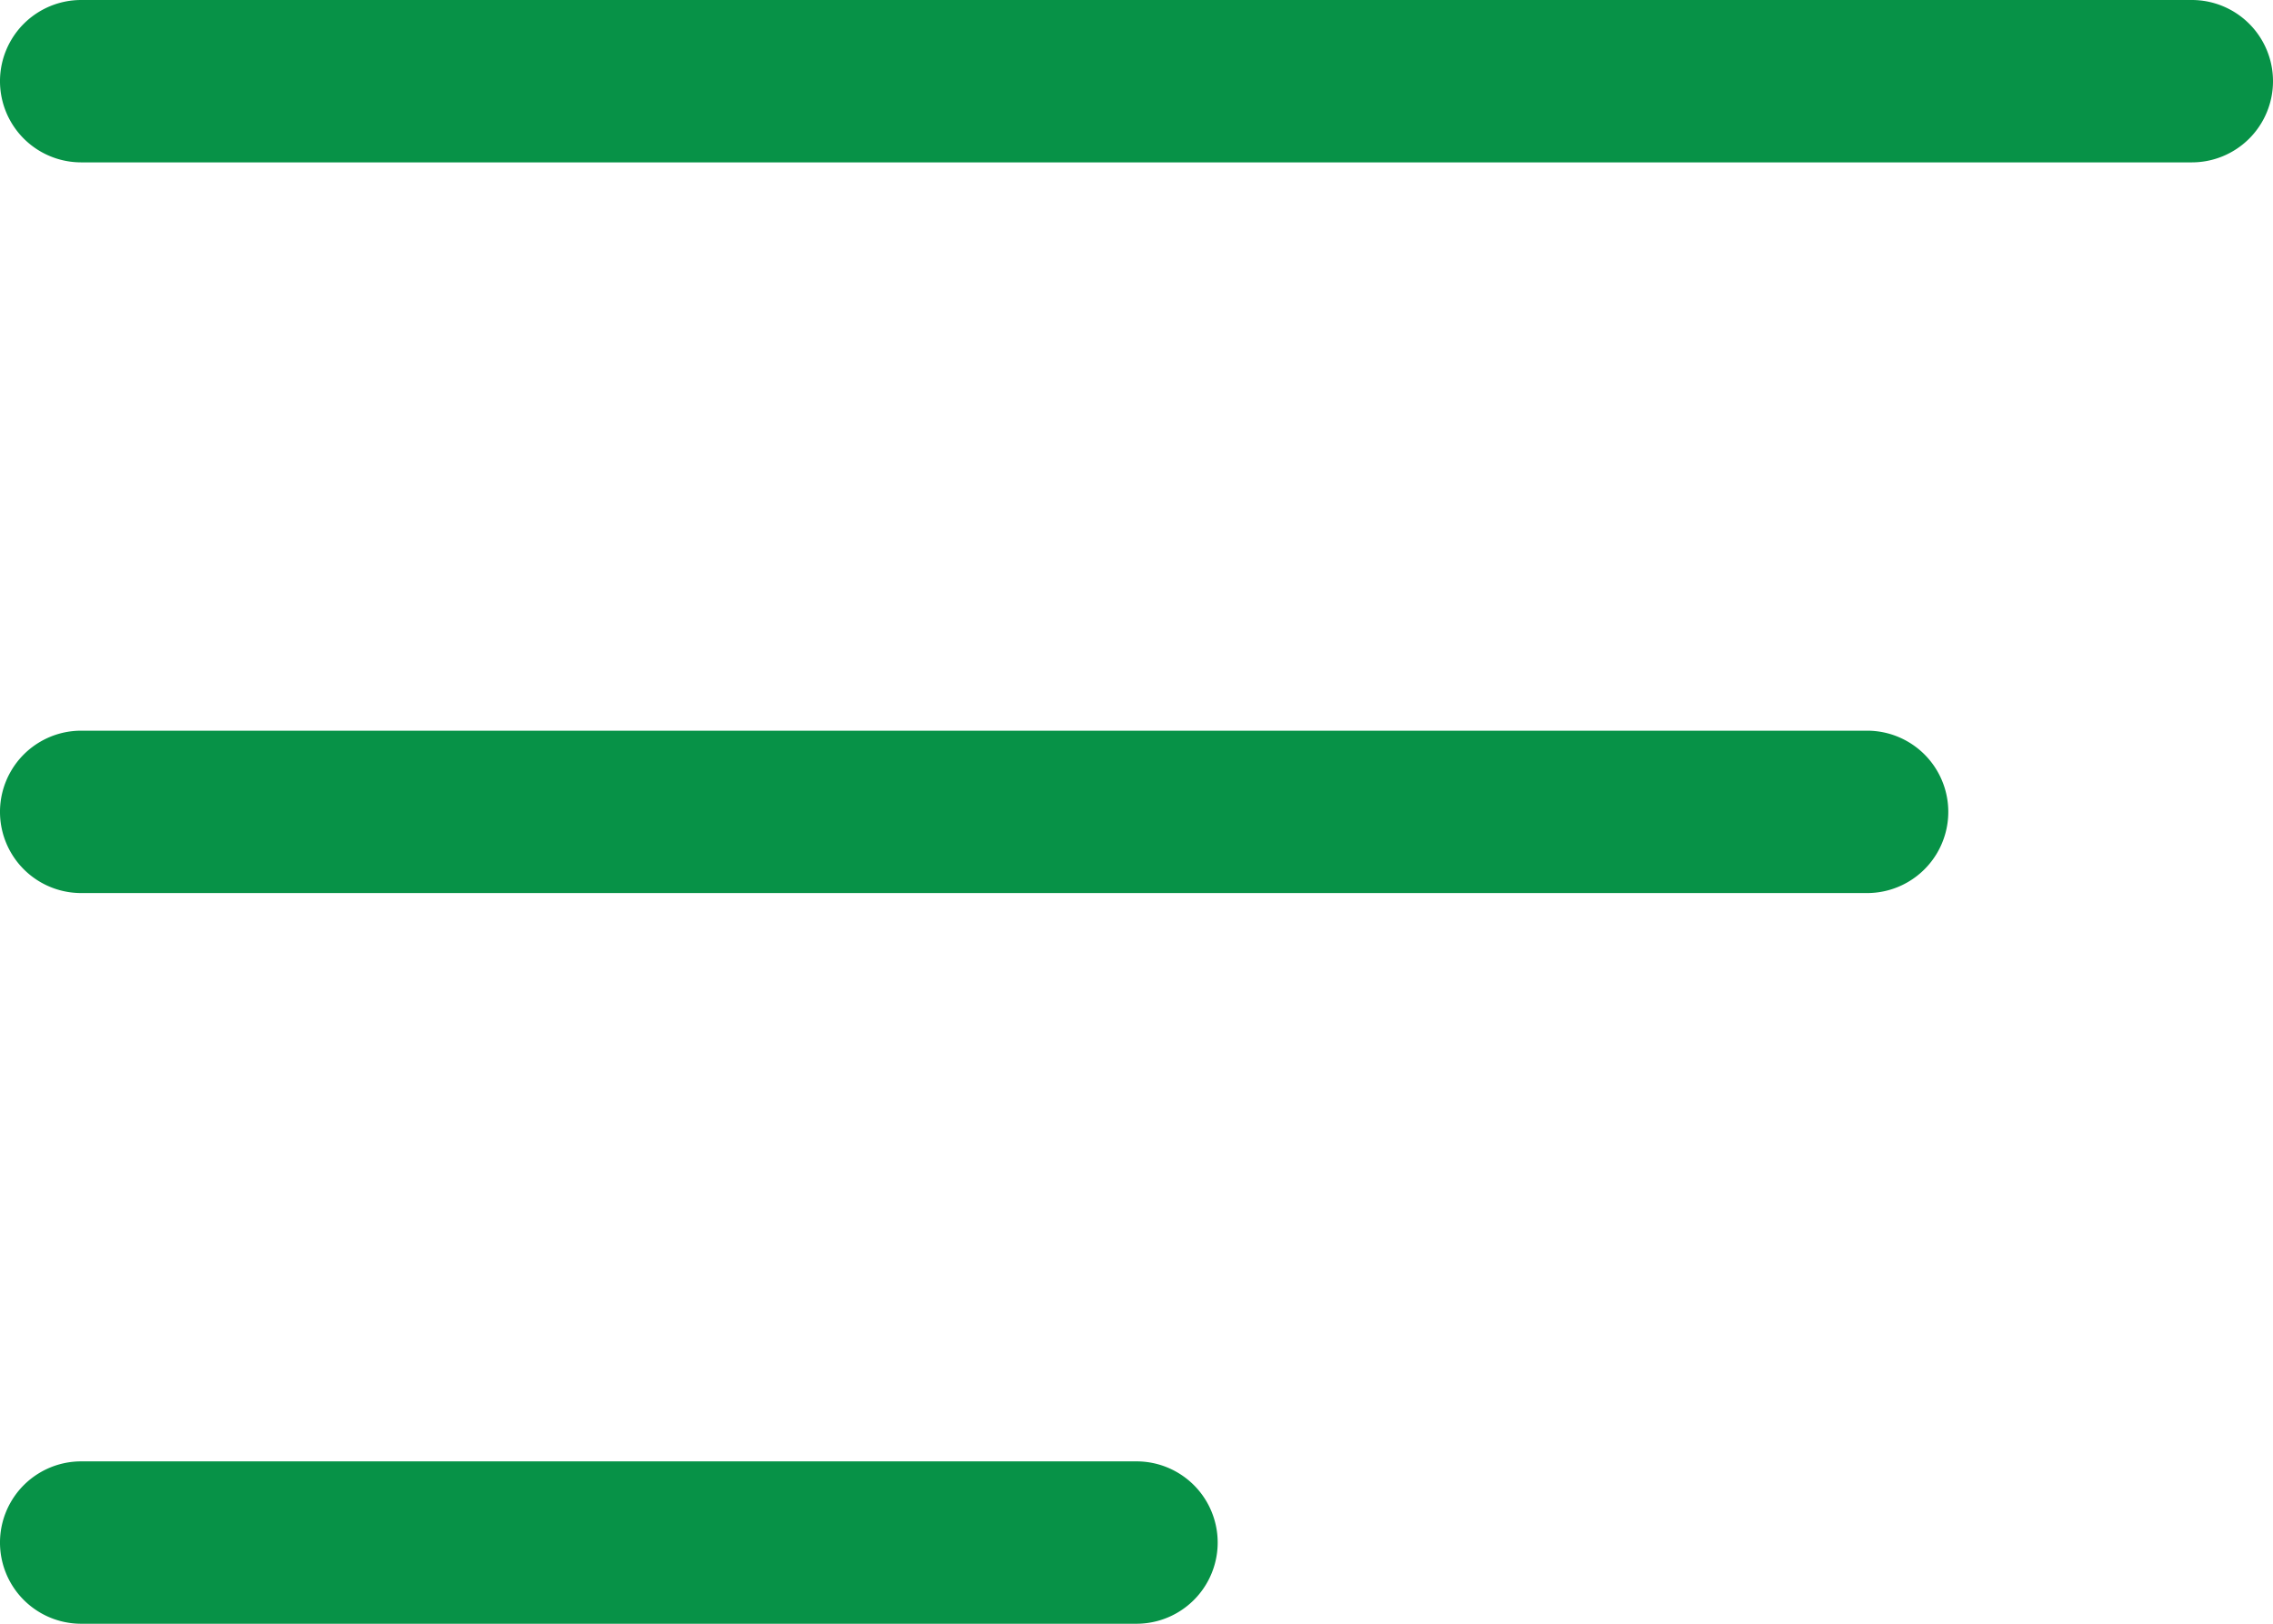
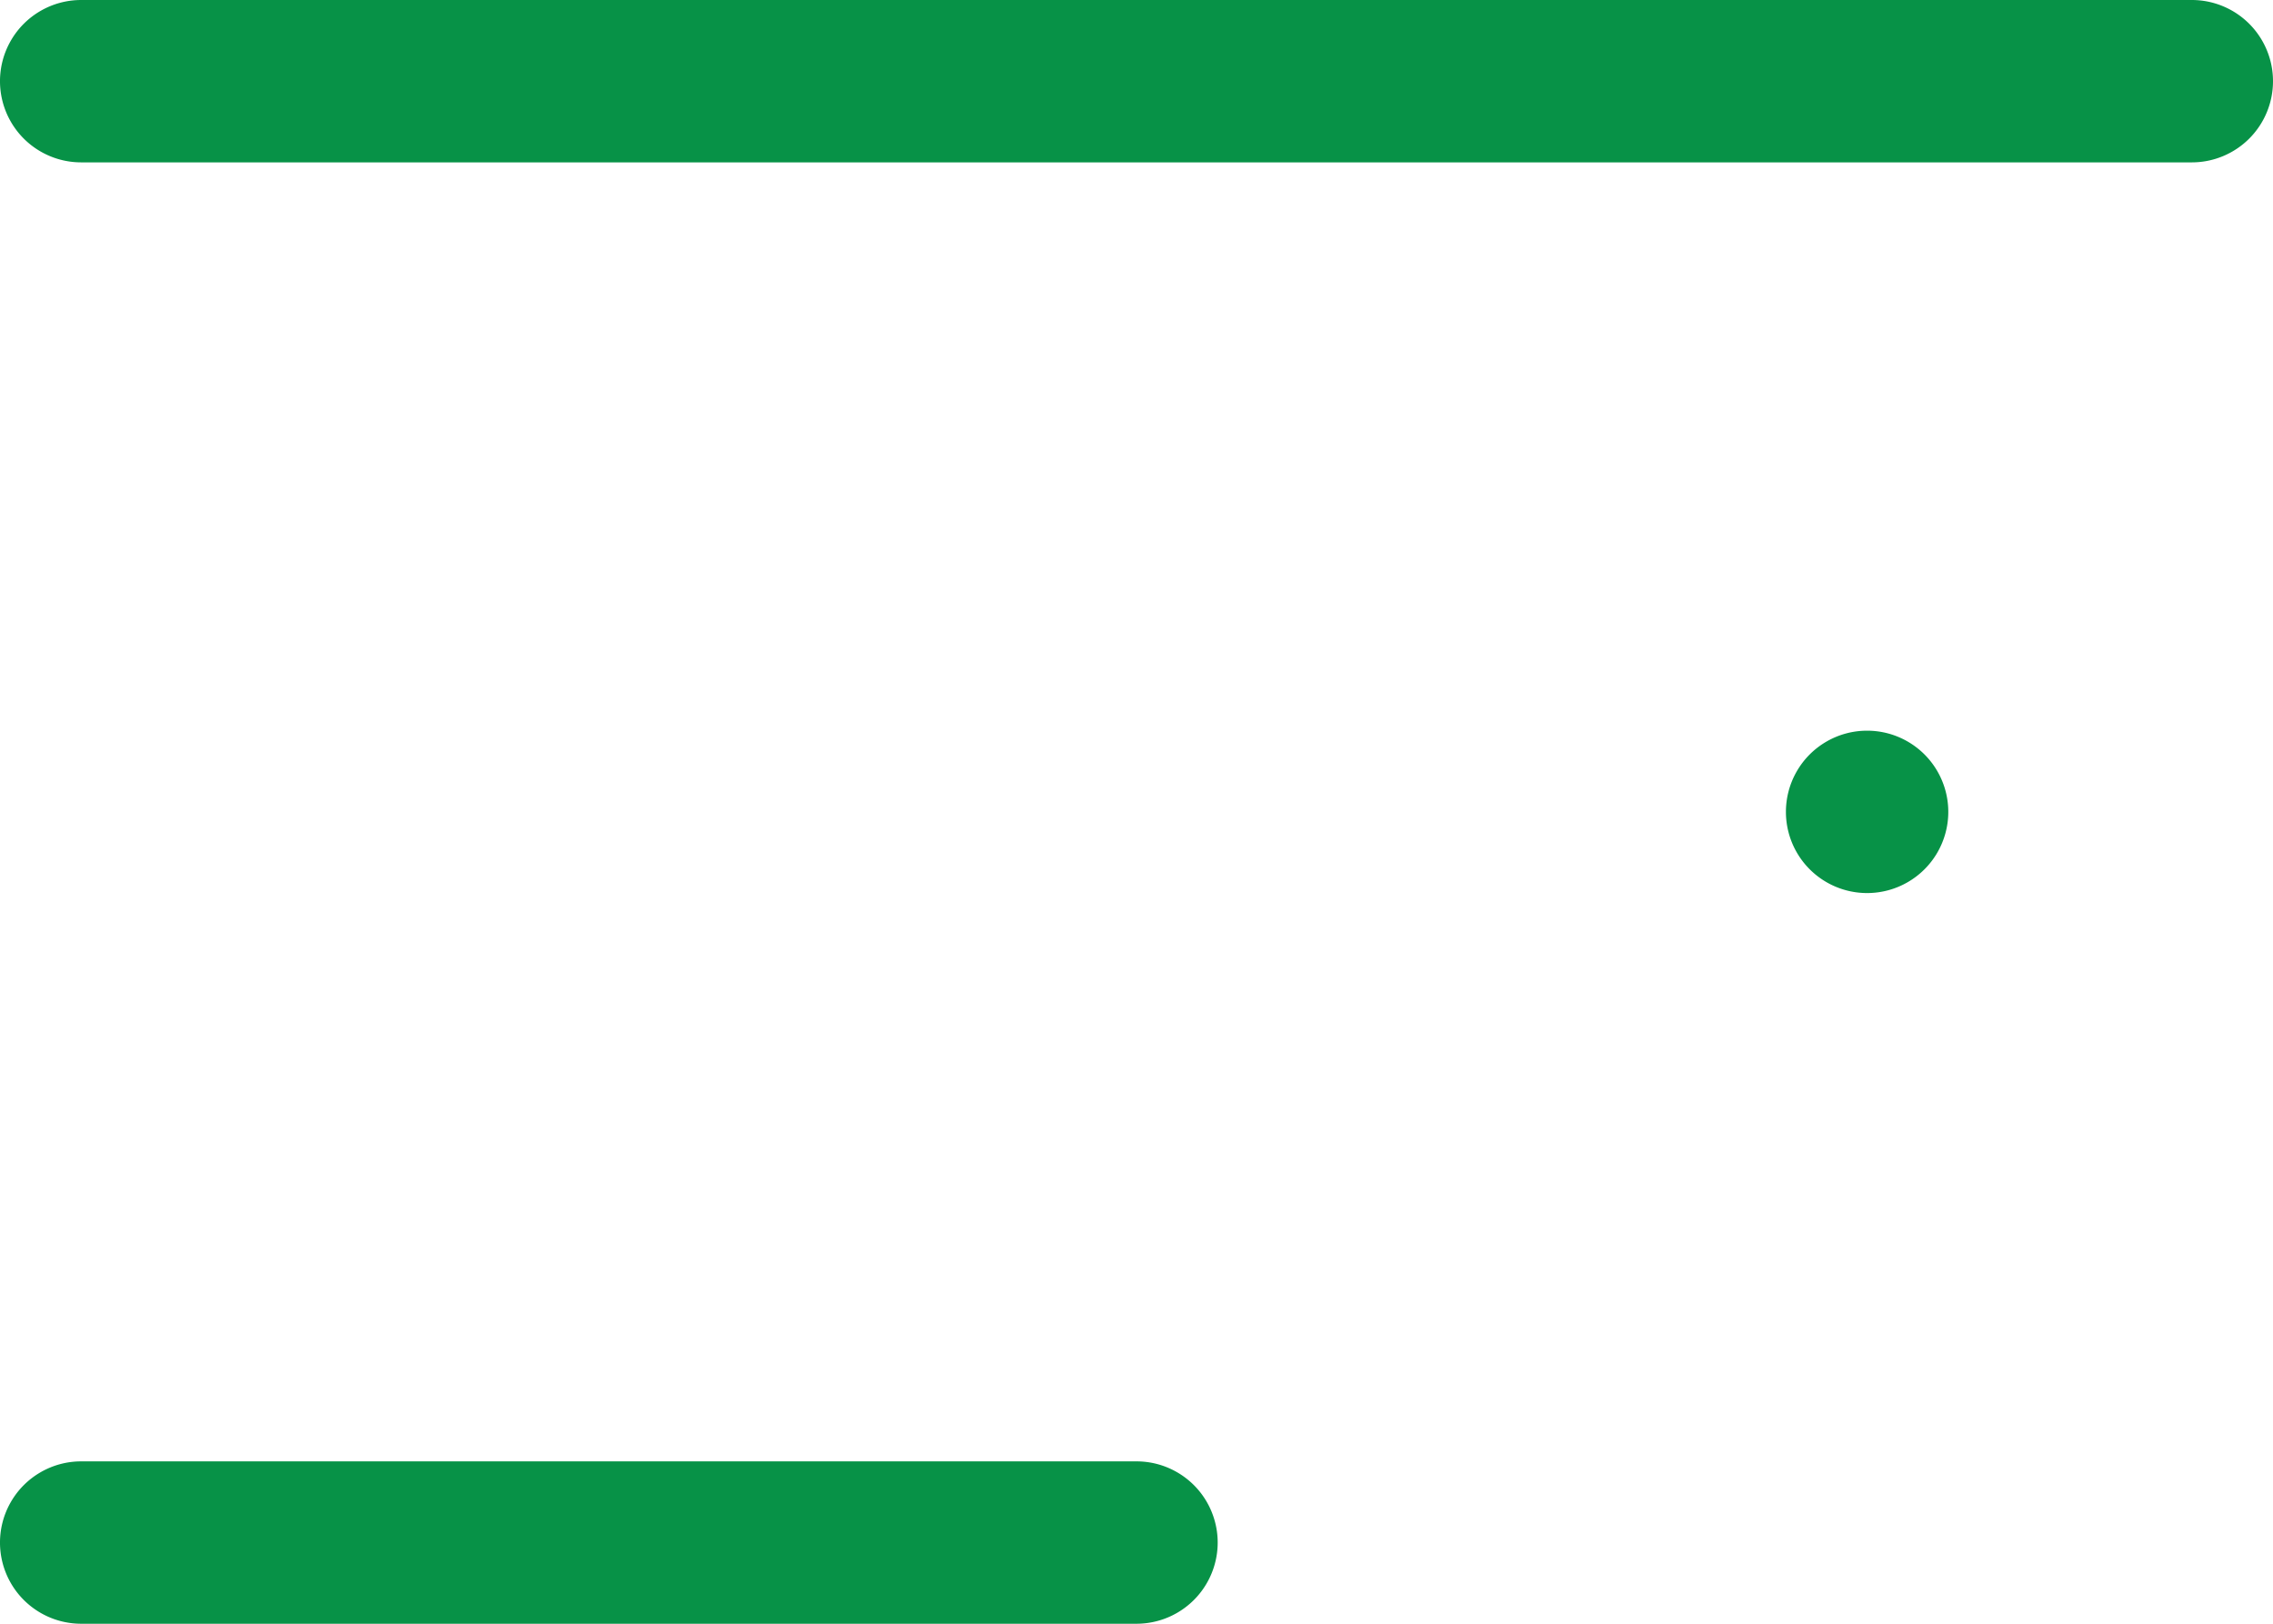
<svg xmlns="http://www.w3.org/2000/svg" viewBox="0 0 448 320">
-   <path d="M448,16a16,16,0,0,1-16,16H16A16,16,0,0,1,16,0H432A16,16,0,0,1,448,16ZM368,144H16a16,16,0,0,0,0,32H368a16,16,0,0,0,0-32ZM224,288H16a16,16,0,0,0,0,32H224a16,16,0,0,0,0-32Z" fill="#079247" />
+   <path d="M448,16a16,16,0,0,1-16,16H16A16,16,0,0,1,16,0H432A16,16,0,0,1,448,16ZM368,144a16,16,0,0,0,0,32H368a16,16,0,0,0,0-32ZM224,288H16a16,16,0,0,0,0,32H224a16,16,0,0,0,0-32Z" fill="#079247" />
</svg>